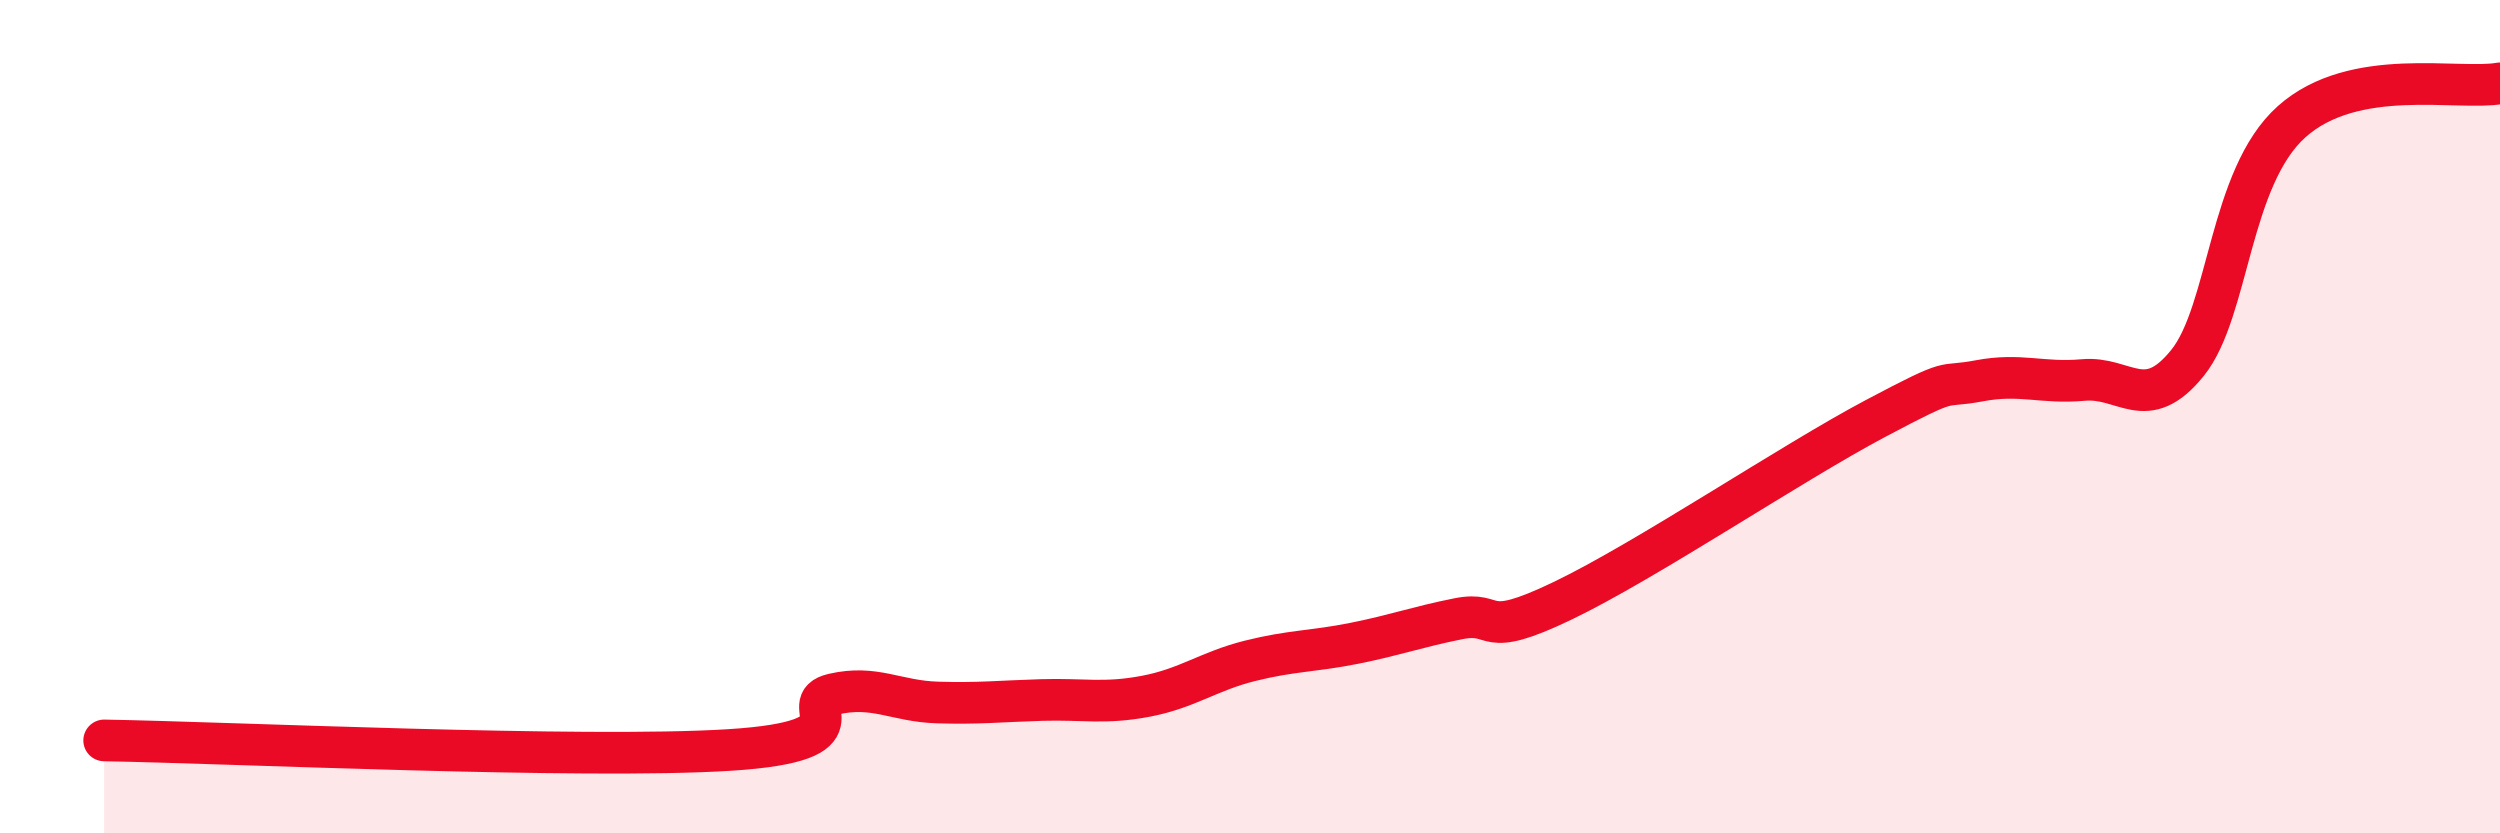
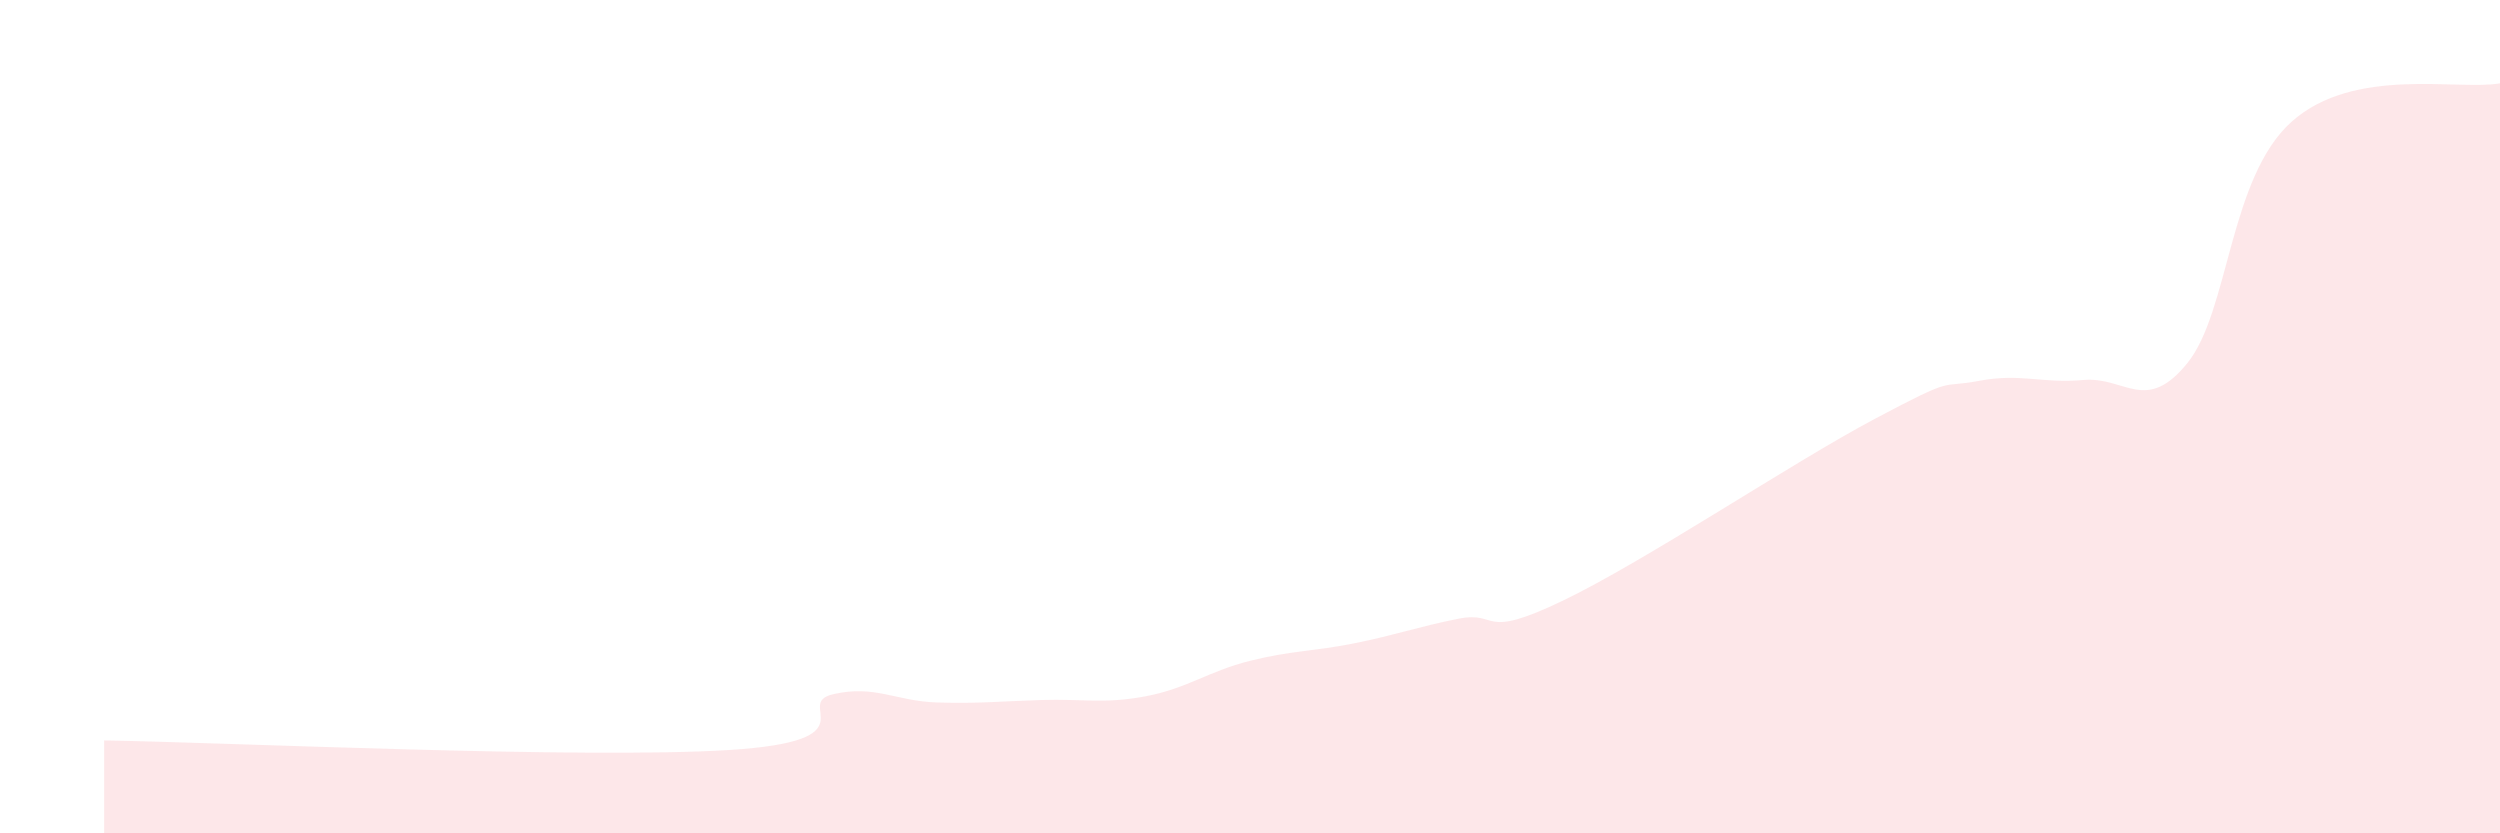
<svg xmlns="http://www.w3.org/2000/svg" width="60" height="20" viewBox="0 0 60 20">
  <path d="M 2.5,17.77 C 5.5,17.82 14,18.22 17.5,18 C 21,17.78 19,16.89 20,16.66 C 21,16.43 21.5,16.83 22.5,16.86 C 23.5,16.89 24,16.83 25,16.8 C 26,16.77 26.5,16.9 27.5,16.71 C 28.5,16.52 29,16.11 30,15.86 C 31,15.61 31.5,15.64 32.5,15.44 C 33.5,15.24 34,15.05 35,14.85 C 36,14.65 35.5,15.38 37.5,14.42 C 39.5,13.46 43,11.11 45,10.05 C 47,8.99 46.5,9.33 47.5,9.14 C 48.5,8.95 49,9.21 50,9.12 C 51,9.03 51.5,9.95 52.5,8.71 C 53.5,7.47 53.5,4.26 55,2.92 C 56.5,1.58 59,2.18 60,2L60 20L2.5 20Z" fill="#EB0A25" opacity="0.1" stroke-linecap="round" stroke-linejoin="round" />
-   <path d="M 2.5,17.77 C 5.5,17.82 14,18.22 17.5,18 C 21,17.78 19,16.89 20,16.66 C 21,16.43 21.5,16.83 22.5,16.86 C 23.5,16.89 24,16.83 25,16.8 C 26,16.77 26.5,16.9 27.5,16.71 C 28.5,16.52 29,16.11 30,15.86 C 31,15.61 31.5,15.64 32.5,15.44 C 33.5,15.24 34,15.05 35,14.85 C 36,14.65 35.5,15.38 37.5,14.42 C 39.5,13.46 43,11.11 45,10.05 C 47,8.99 46.5,9.33 47.5,9.14 C 48.5,8.95 49,9.21 50,9.12 C 51,9.03 51.5,9.95 52.5,8.71 C 53.5,7.47 53.5,4.26 55,2.92 C 56.5,1.58 59,2.18 60,2" stroke="#EB0A25" stroke-width="1" fill="none" stroke-linecap="round" stroke-linejoin="round" />
</svg>